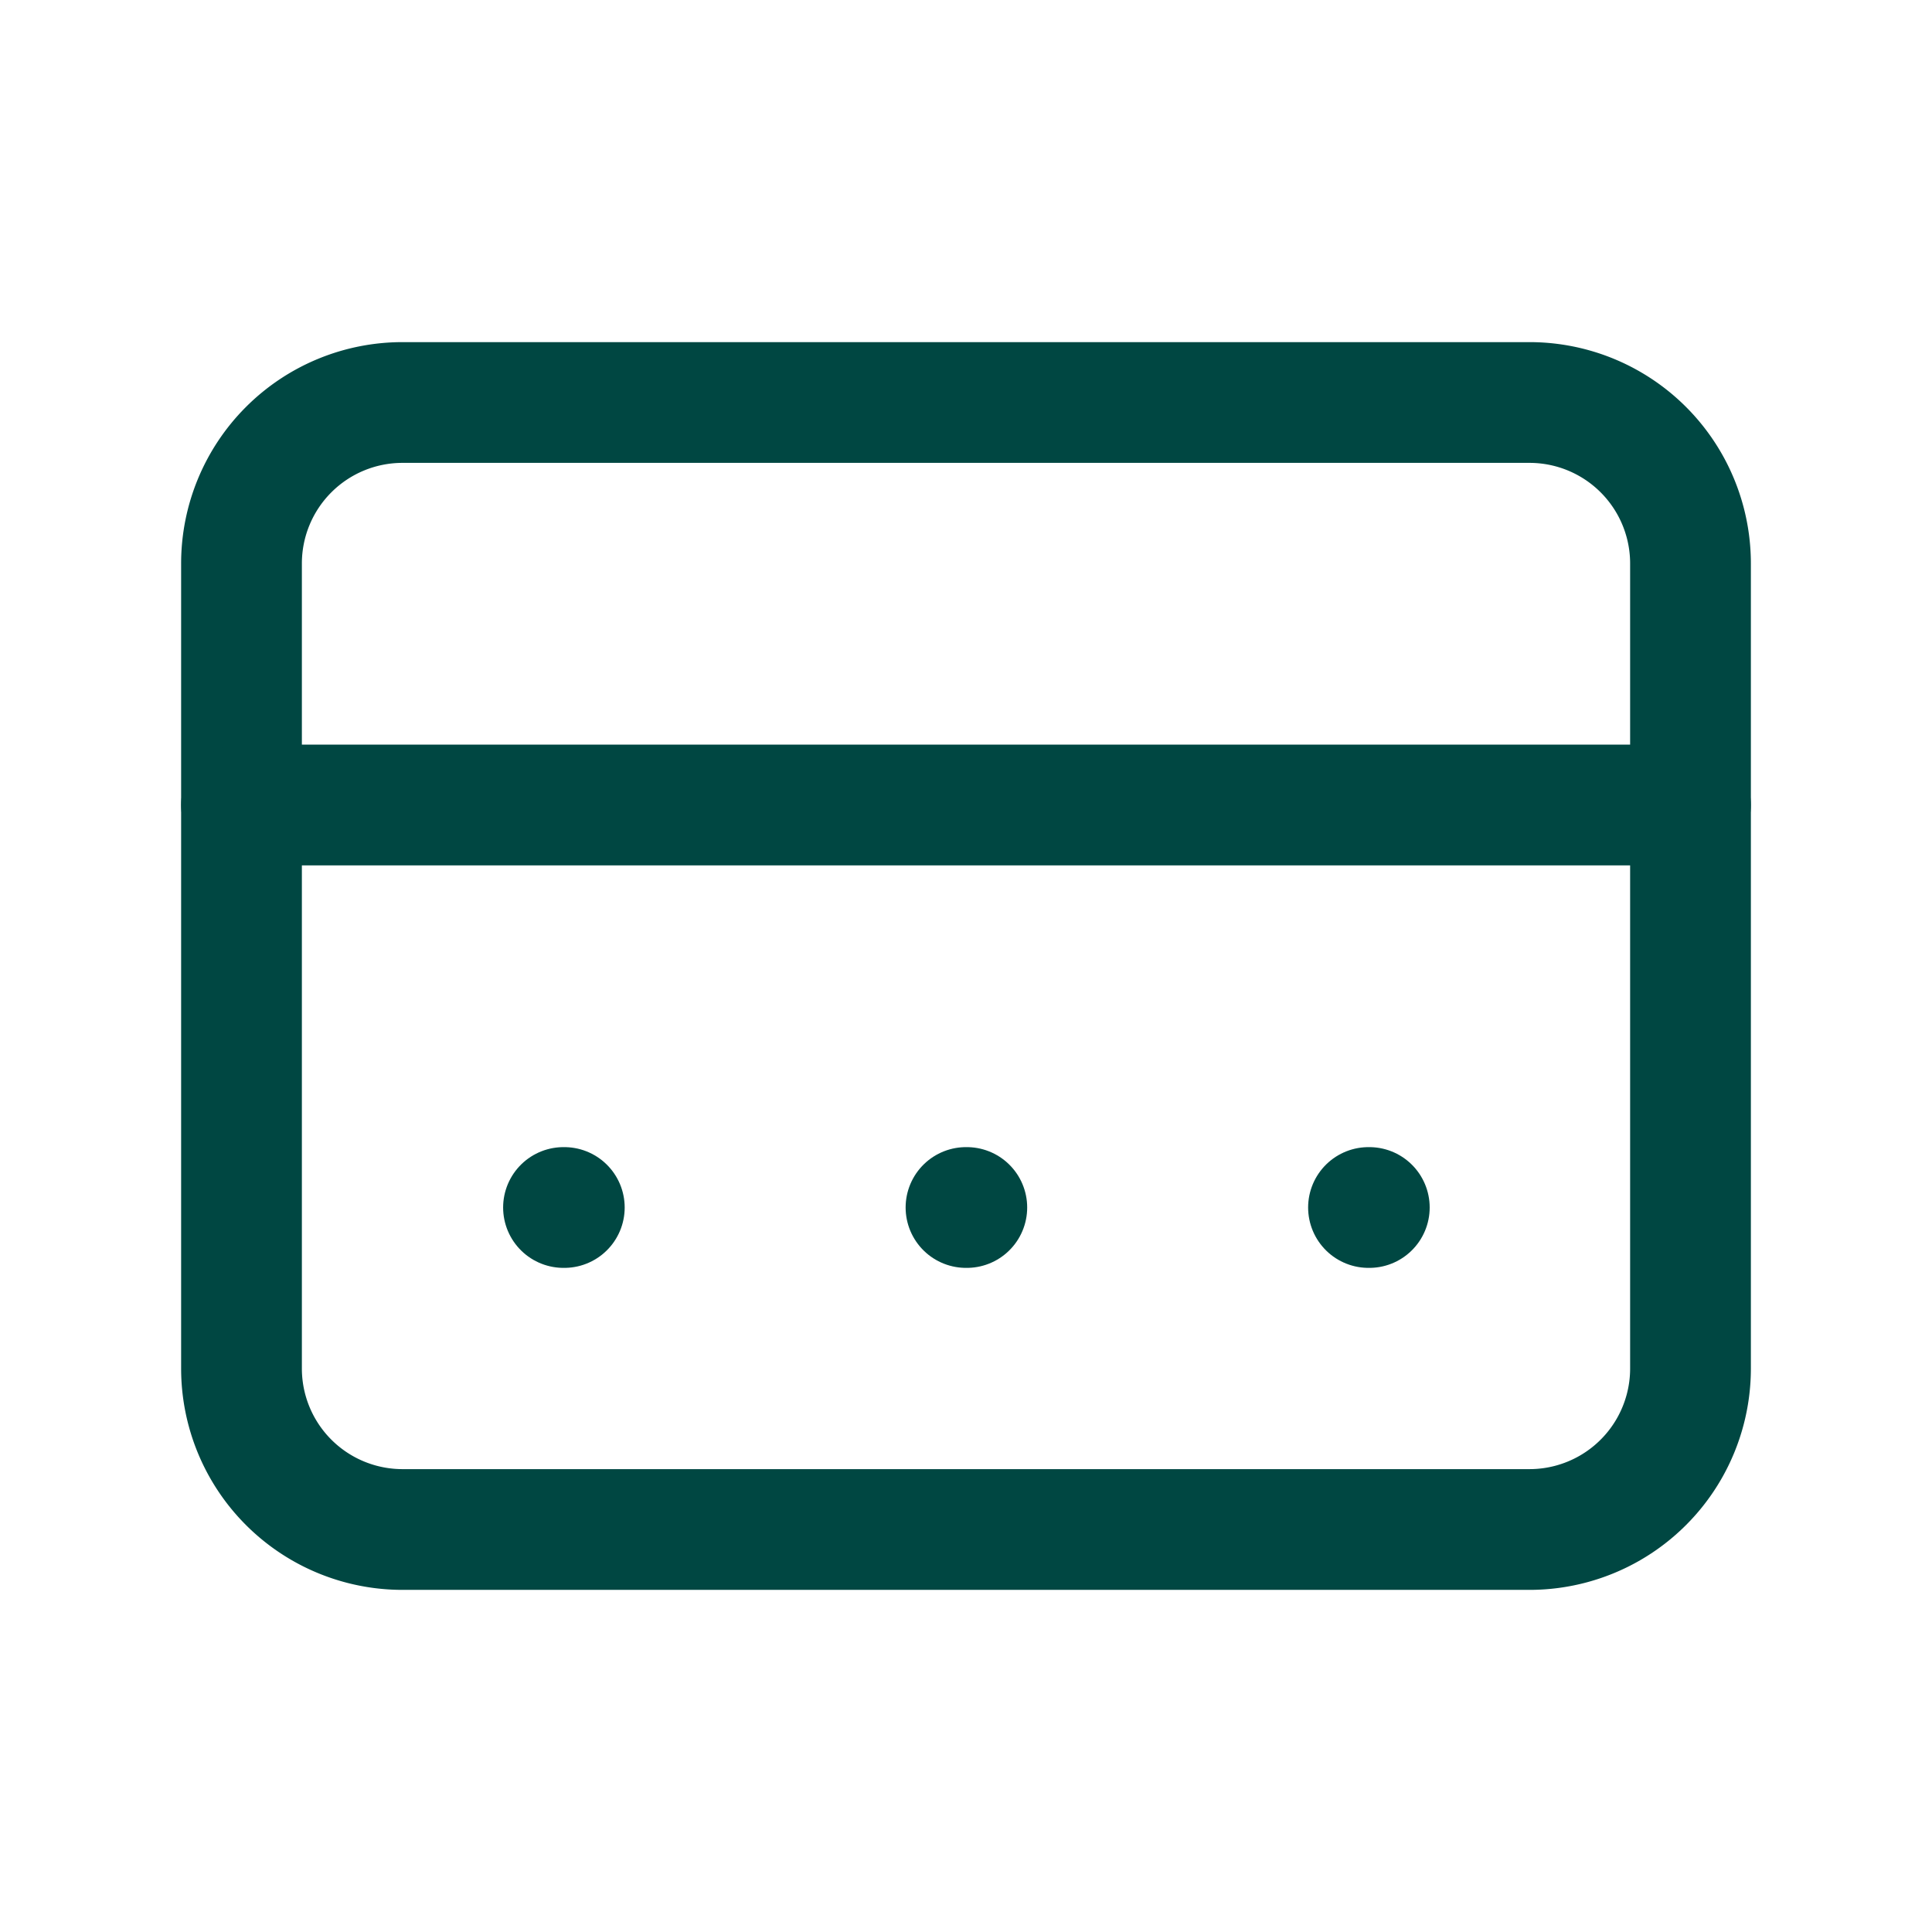
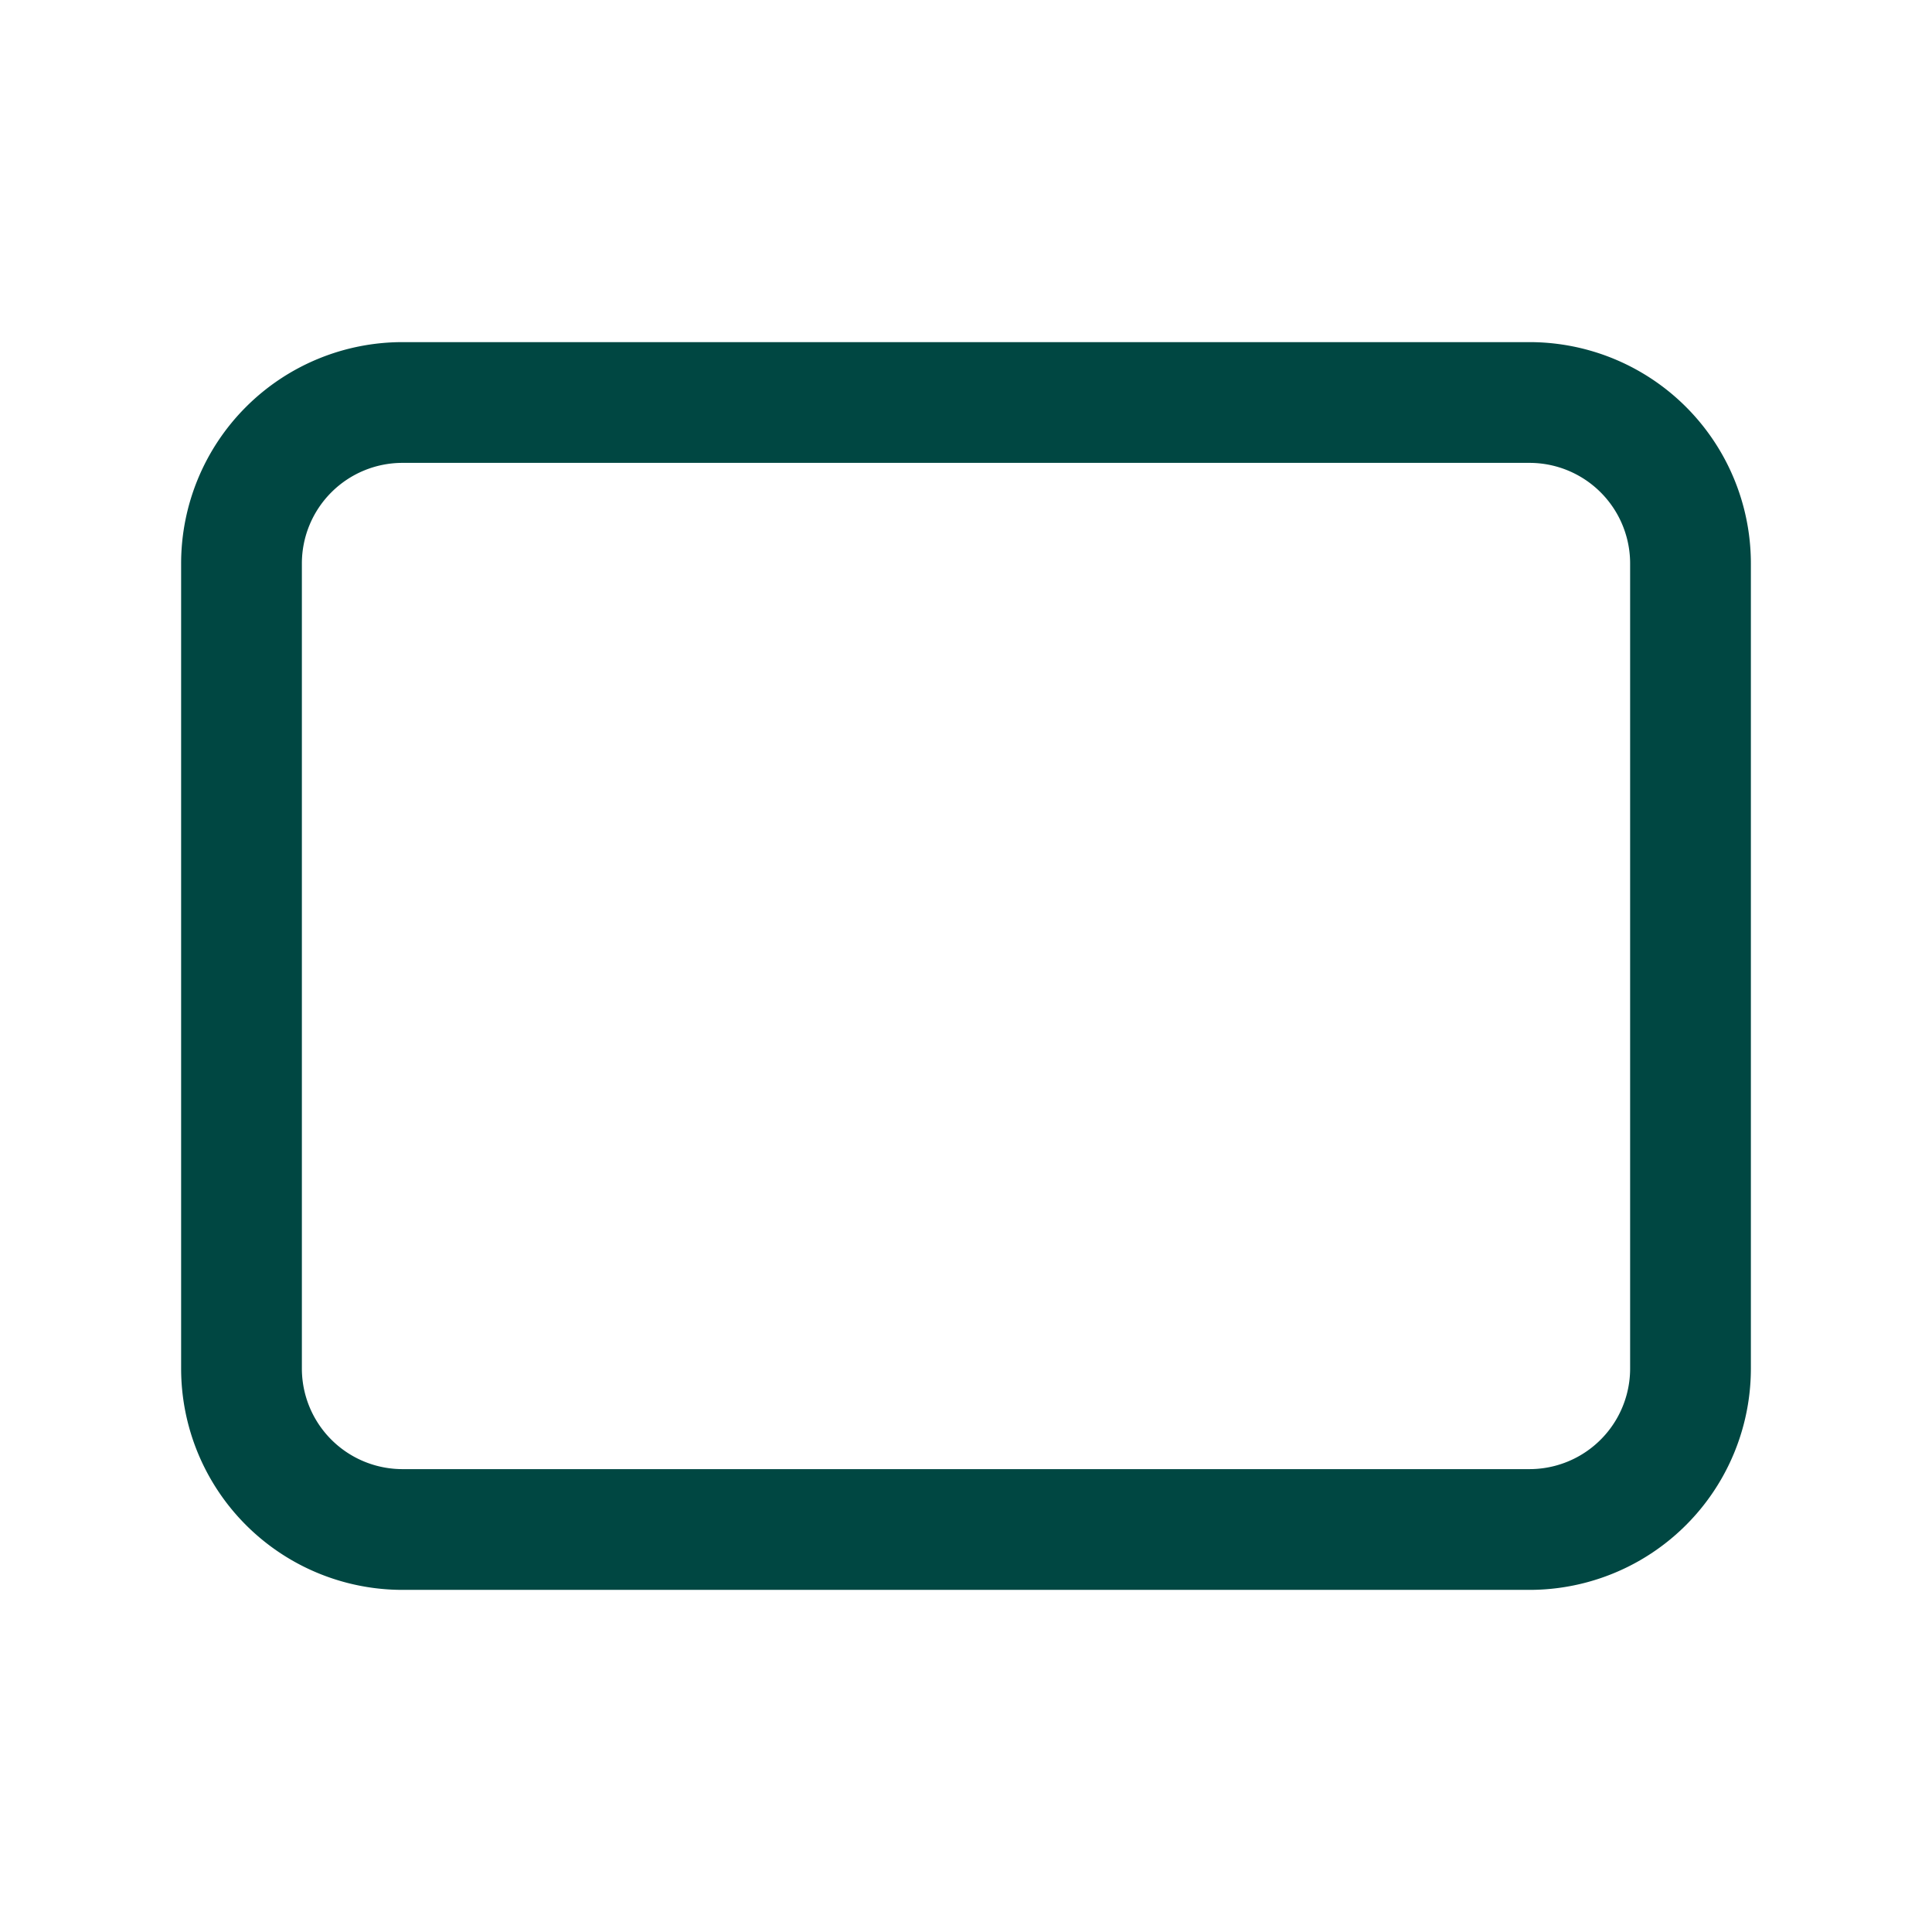
<svg xmlns="http://www.w3.org/2000/svg" viewBox="0 0 24 24" fill="none" stroke="#004742" stroke-width="1.5" stroke-linecap="round" stroke-linejoin="round">
-   <path d="M19 5H5a2 2 0 00-2 2v10a2 2 0 002 2h14a2 2 0 002-2V7a2 2 0 00-2-2z" />
-   <line x1="3" y1="10" x2="21" y2="10" />
-   <path d="M7 15h.01M12 15h.01M17 15h.01" />
+   <path d="M19 5H5a2 2 0 00-2 2v10a2 2 0 002 2h14a2 2 0 002-2V7a2 2 0 00-2-2" />
</svg>